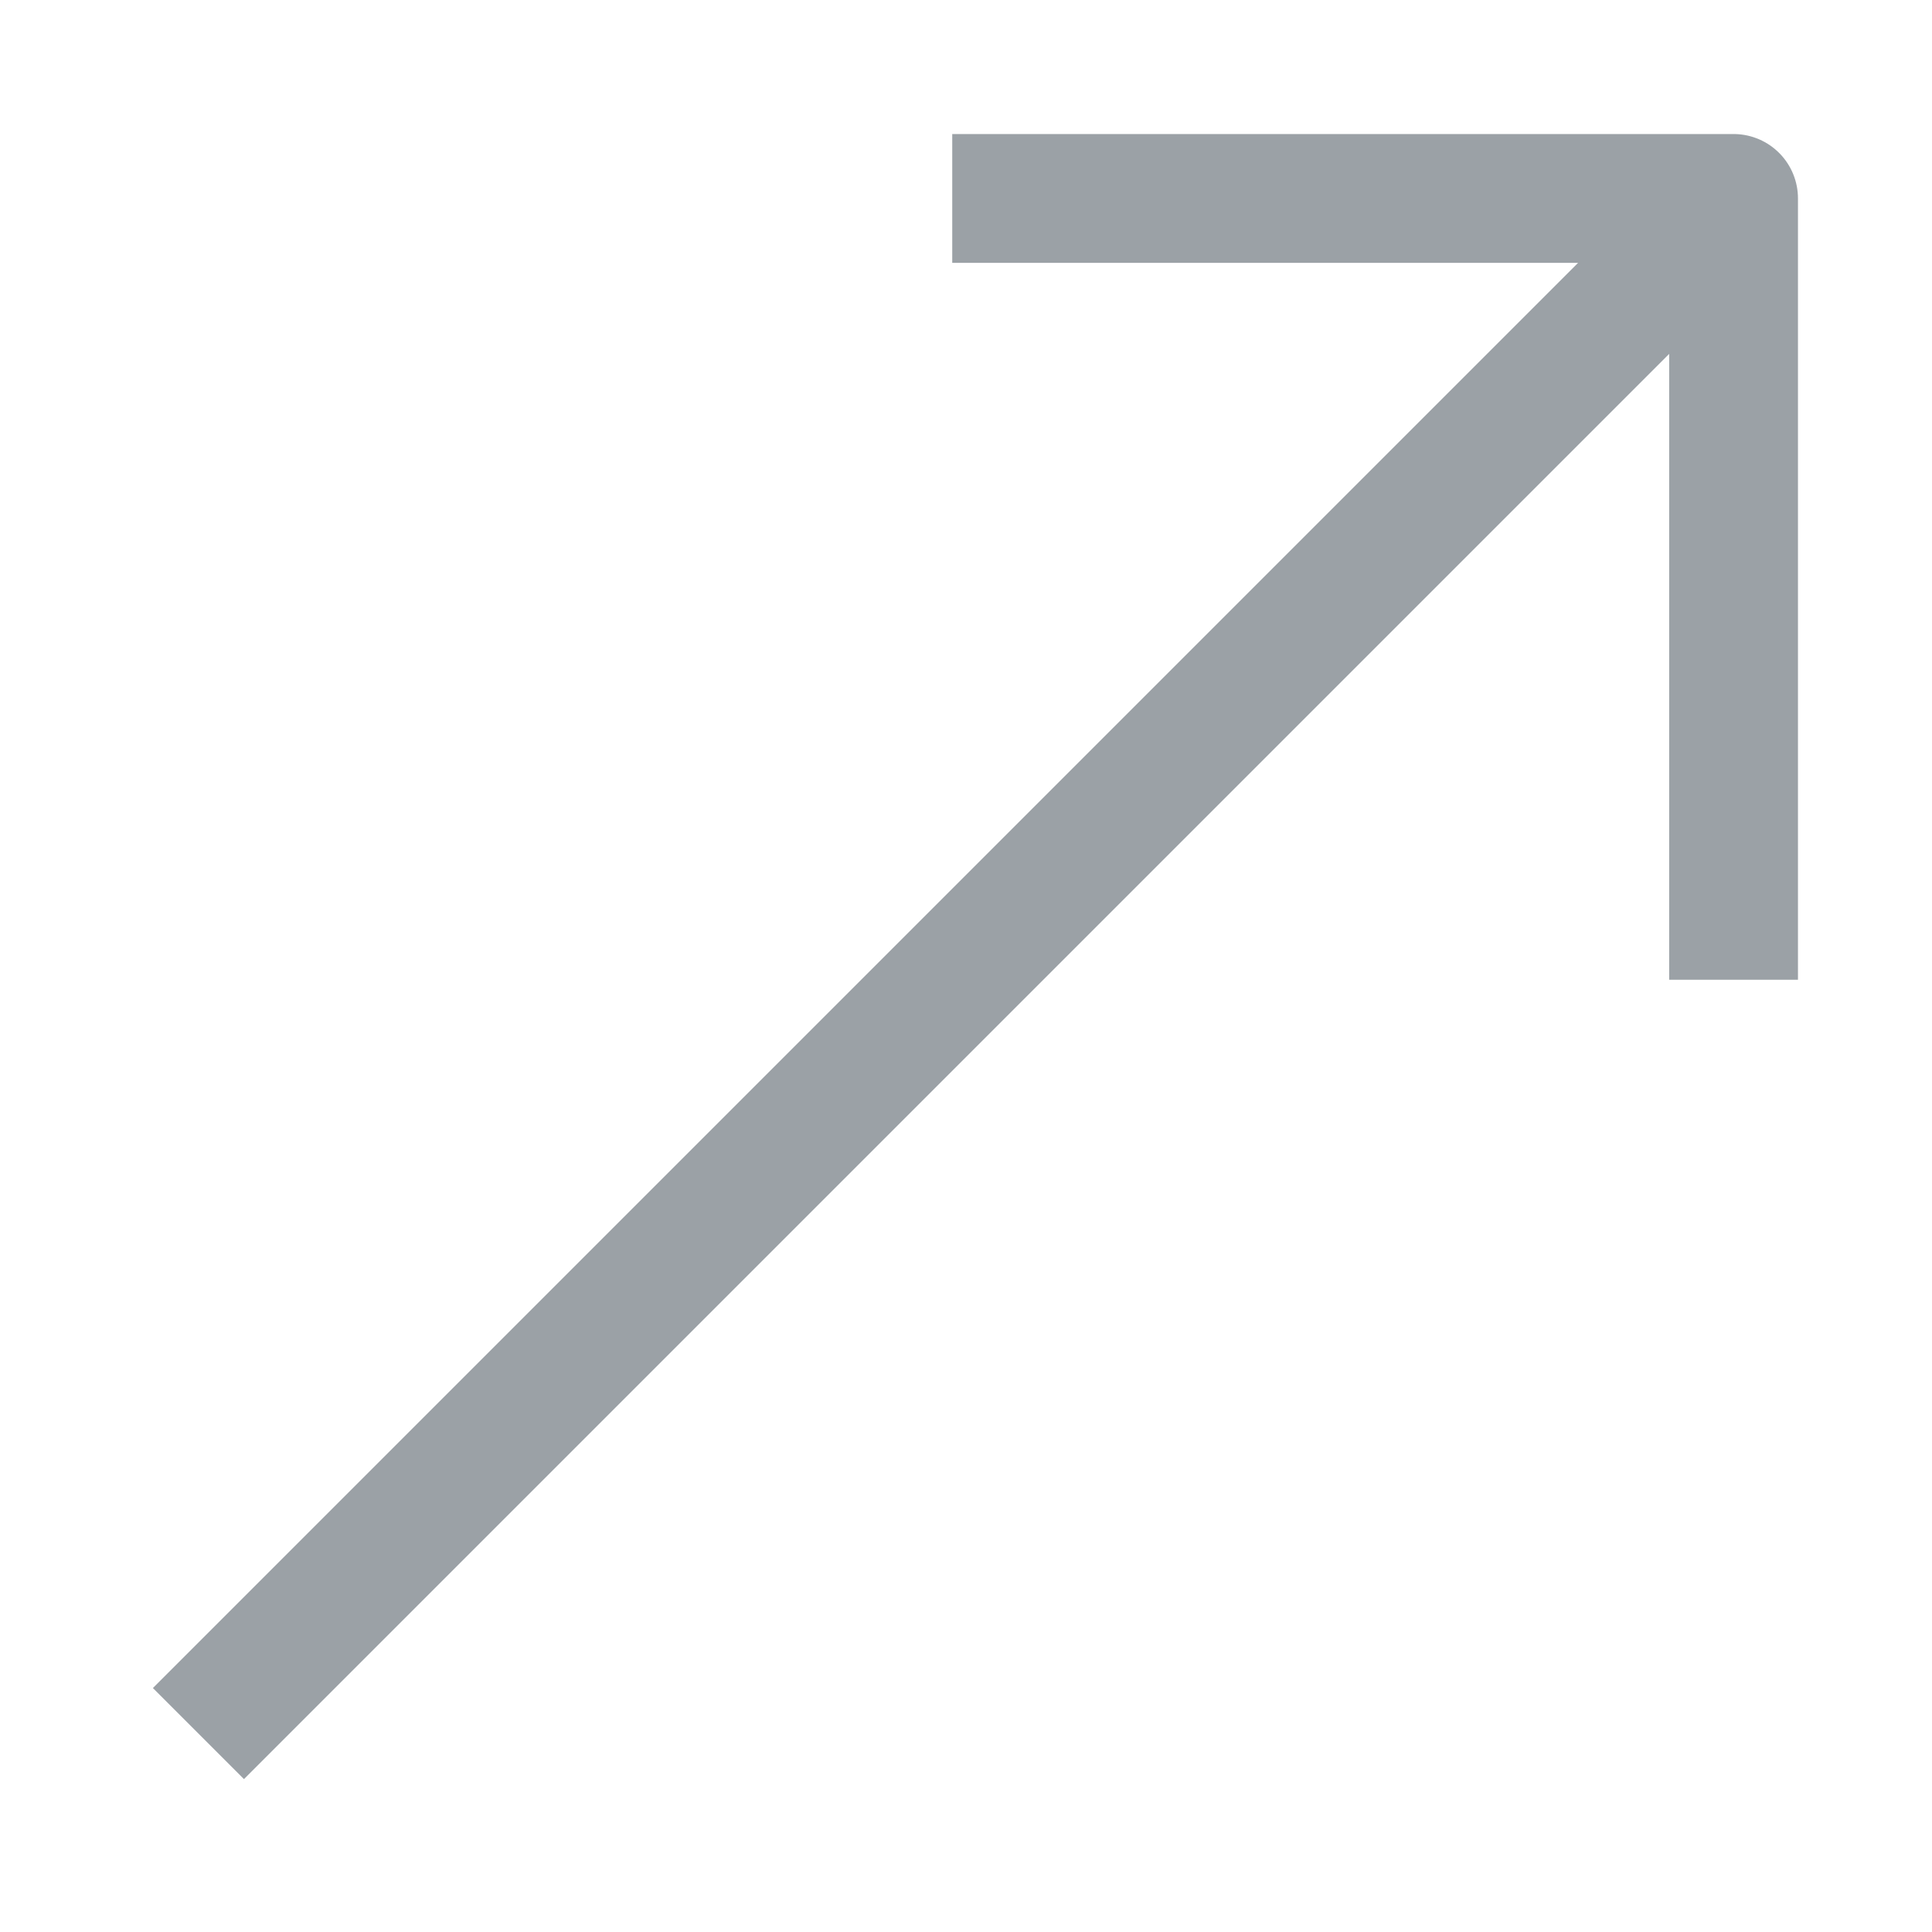
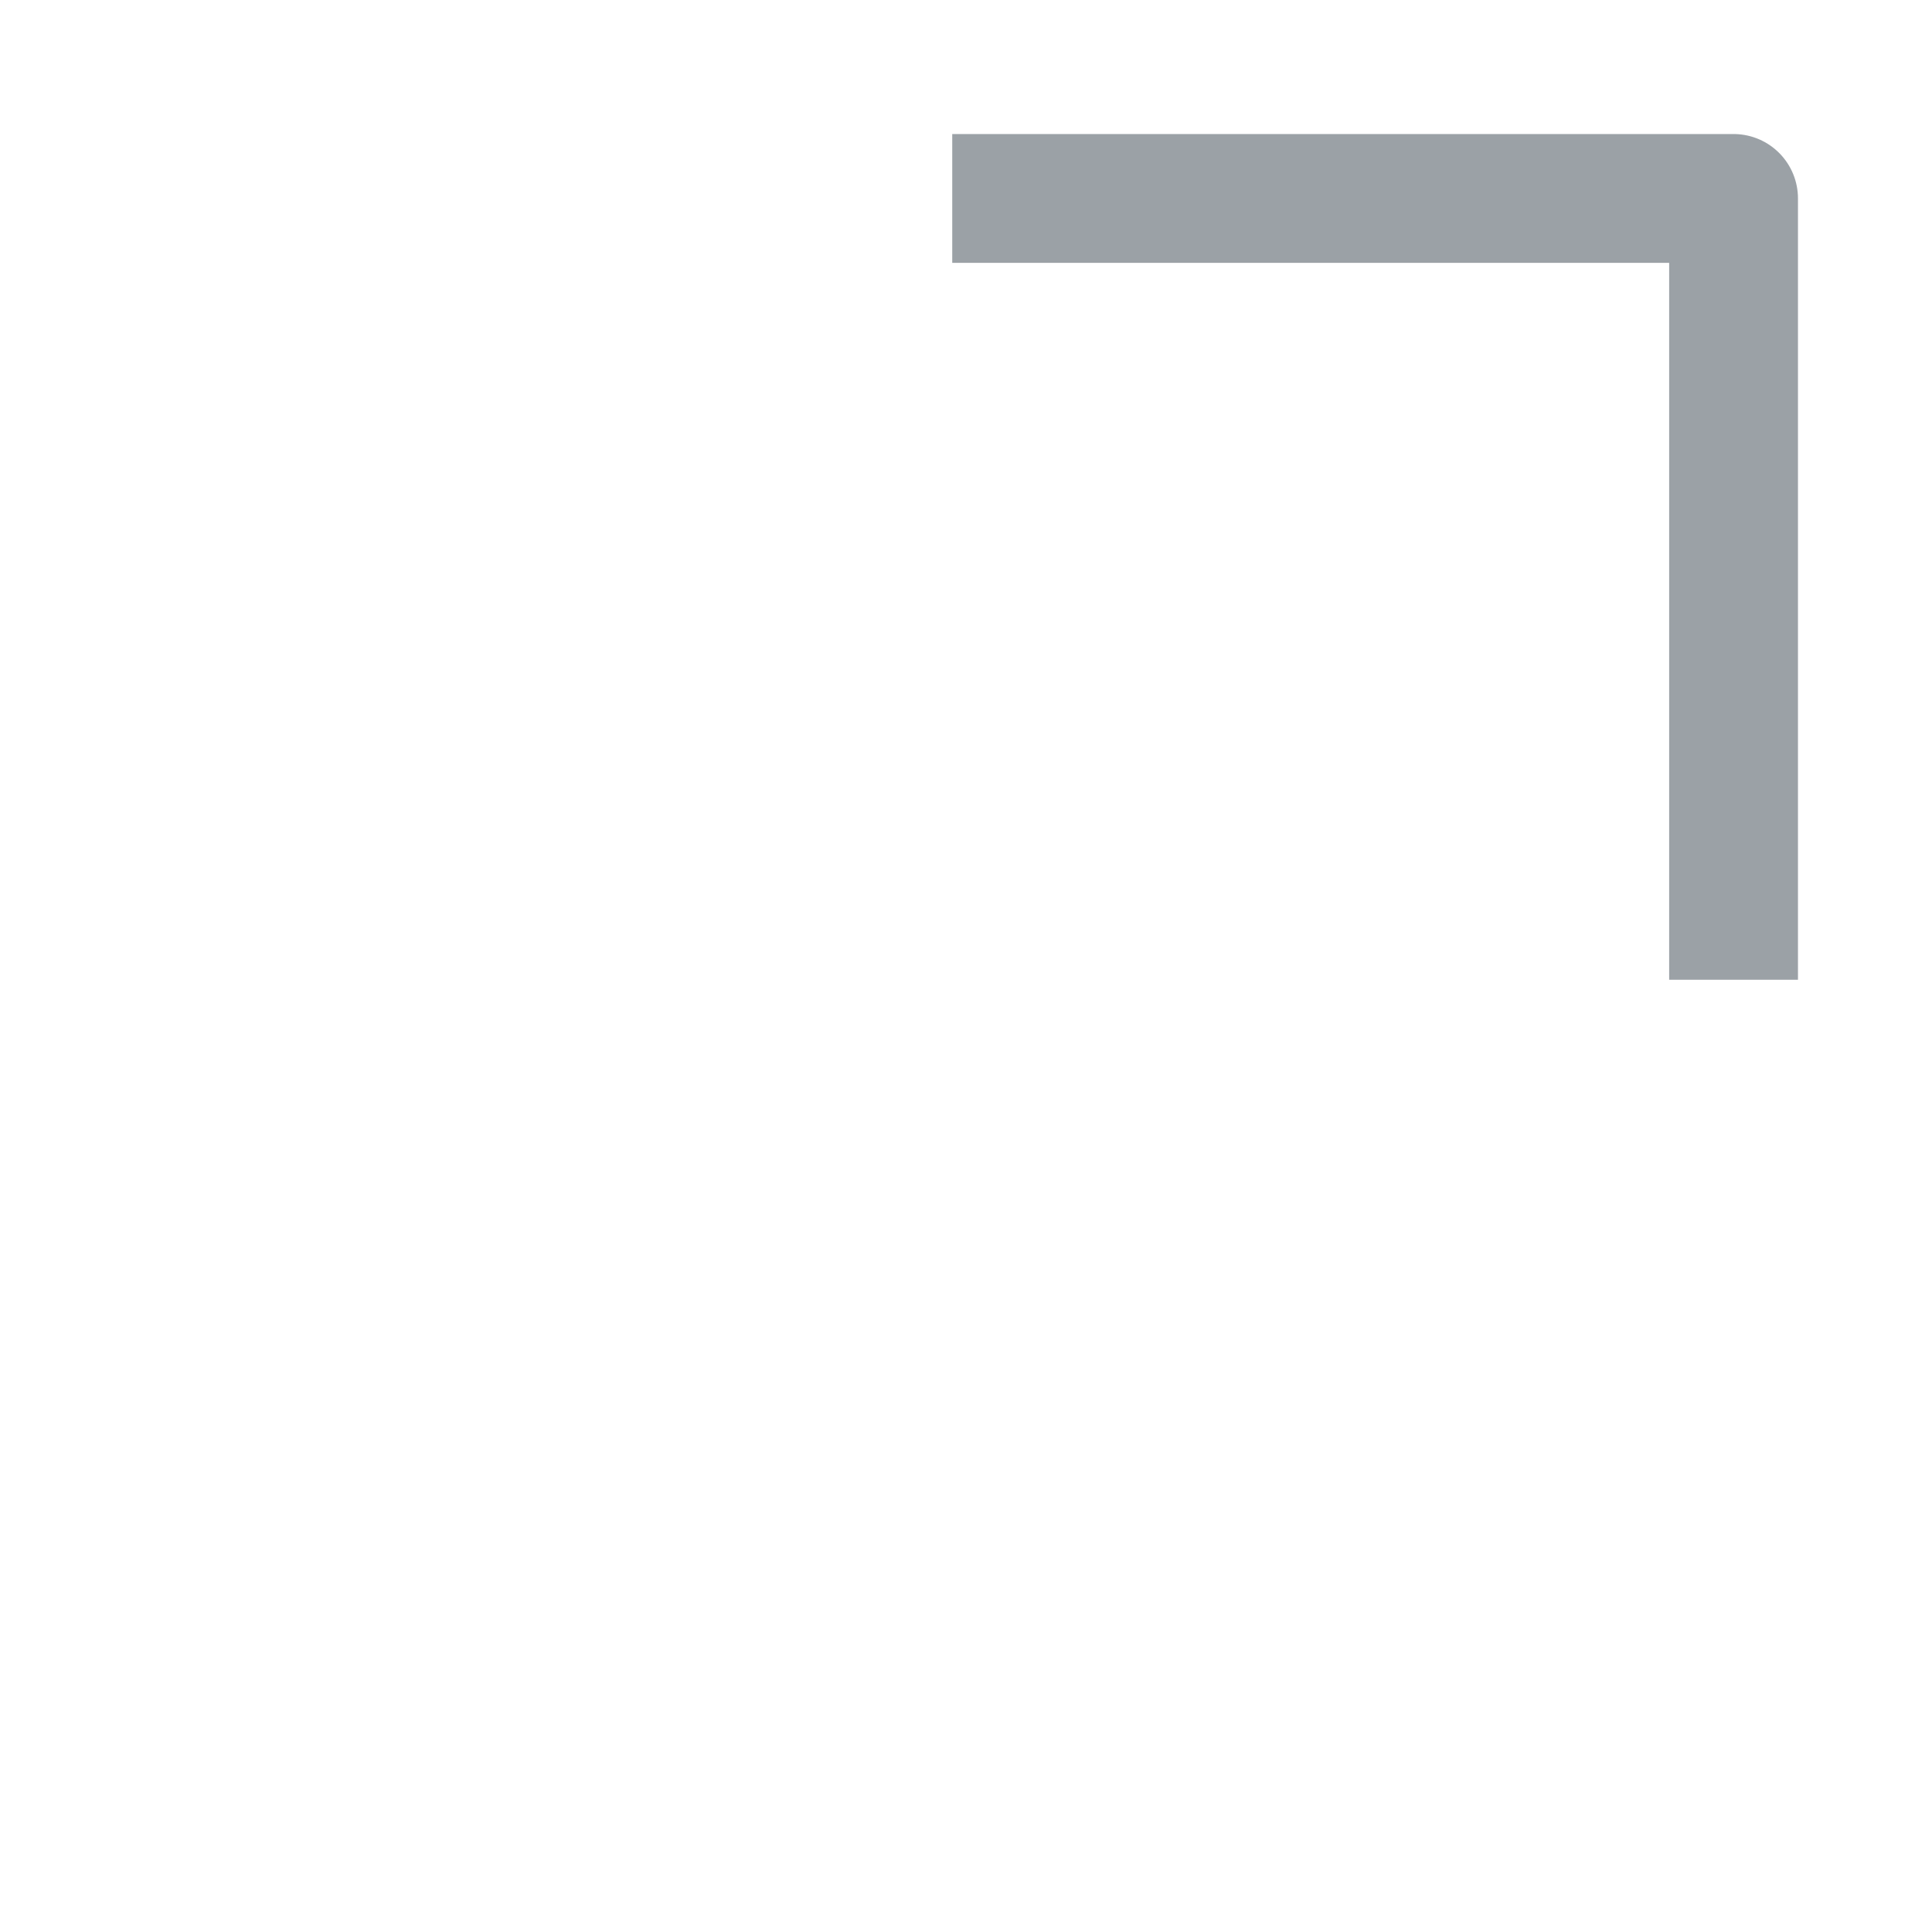
<svg xmlns="http://www.w3.org/2000/svg" id="farmáciasapp_arrow" width="24" height="24" viewBox="0 0 24 24">
-   <path id="Caminho_10369" data-name="Caminho 10369" d="M0,24H24V0H0Z" fill="none" />
-   <path id="Caminho_10595" data-name="Caminho 10595" d="M333.244,1.06h9.706v9.706M323.88,20.13,342.95,1.06" transform="translate(-321.415 1.405)" fill="none" stroke="#9ba1a6" stroke-linejoin="round" stroke-width="1.6" fill-rule="evenodd" />
+   <path id="Caminho_10595" data-name="Caminho 10595" d="M333.244,1.06h9.706v9.706" transform="translate(-321.415 1.405)" fill="none" stroke="#9ba1a6" stroke-linejoin="round" stroke-width="1.6" fill-rule="evenodd" />
</svg>